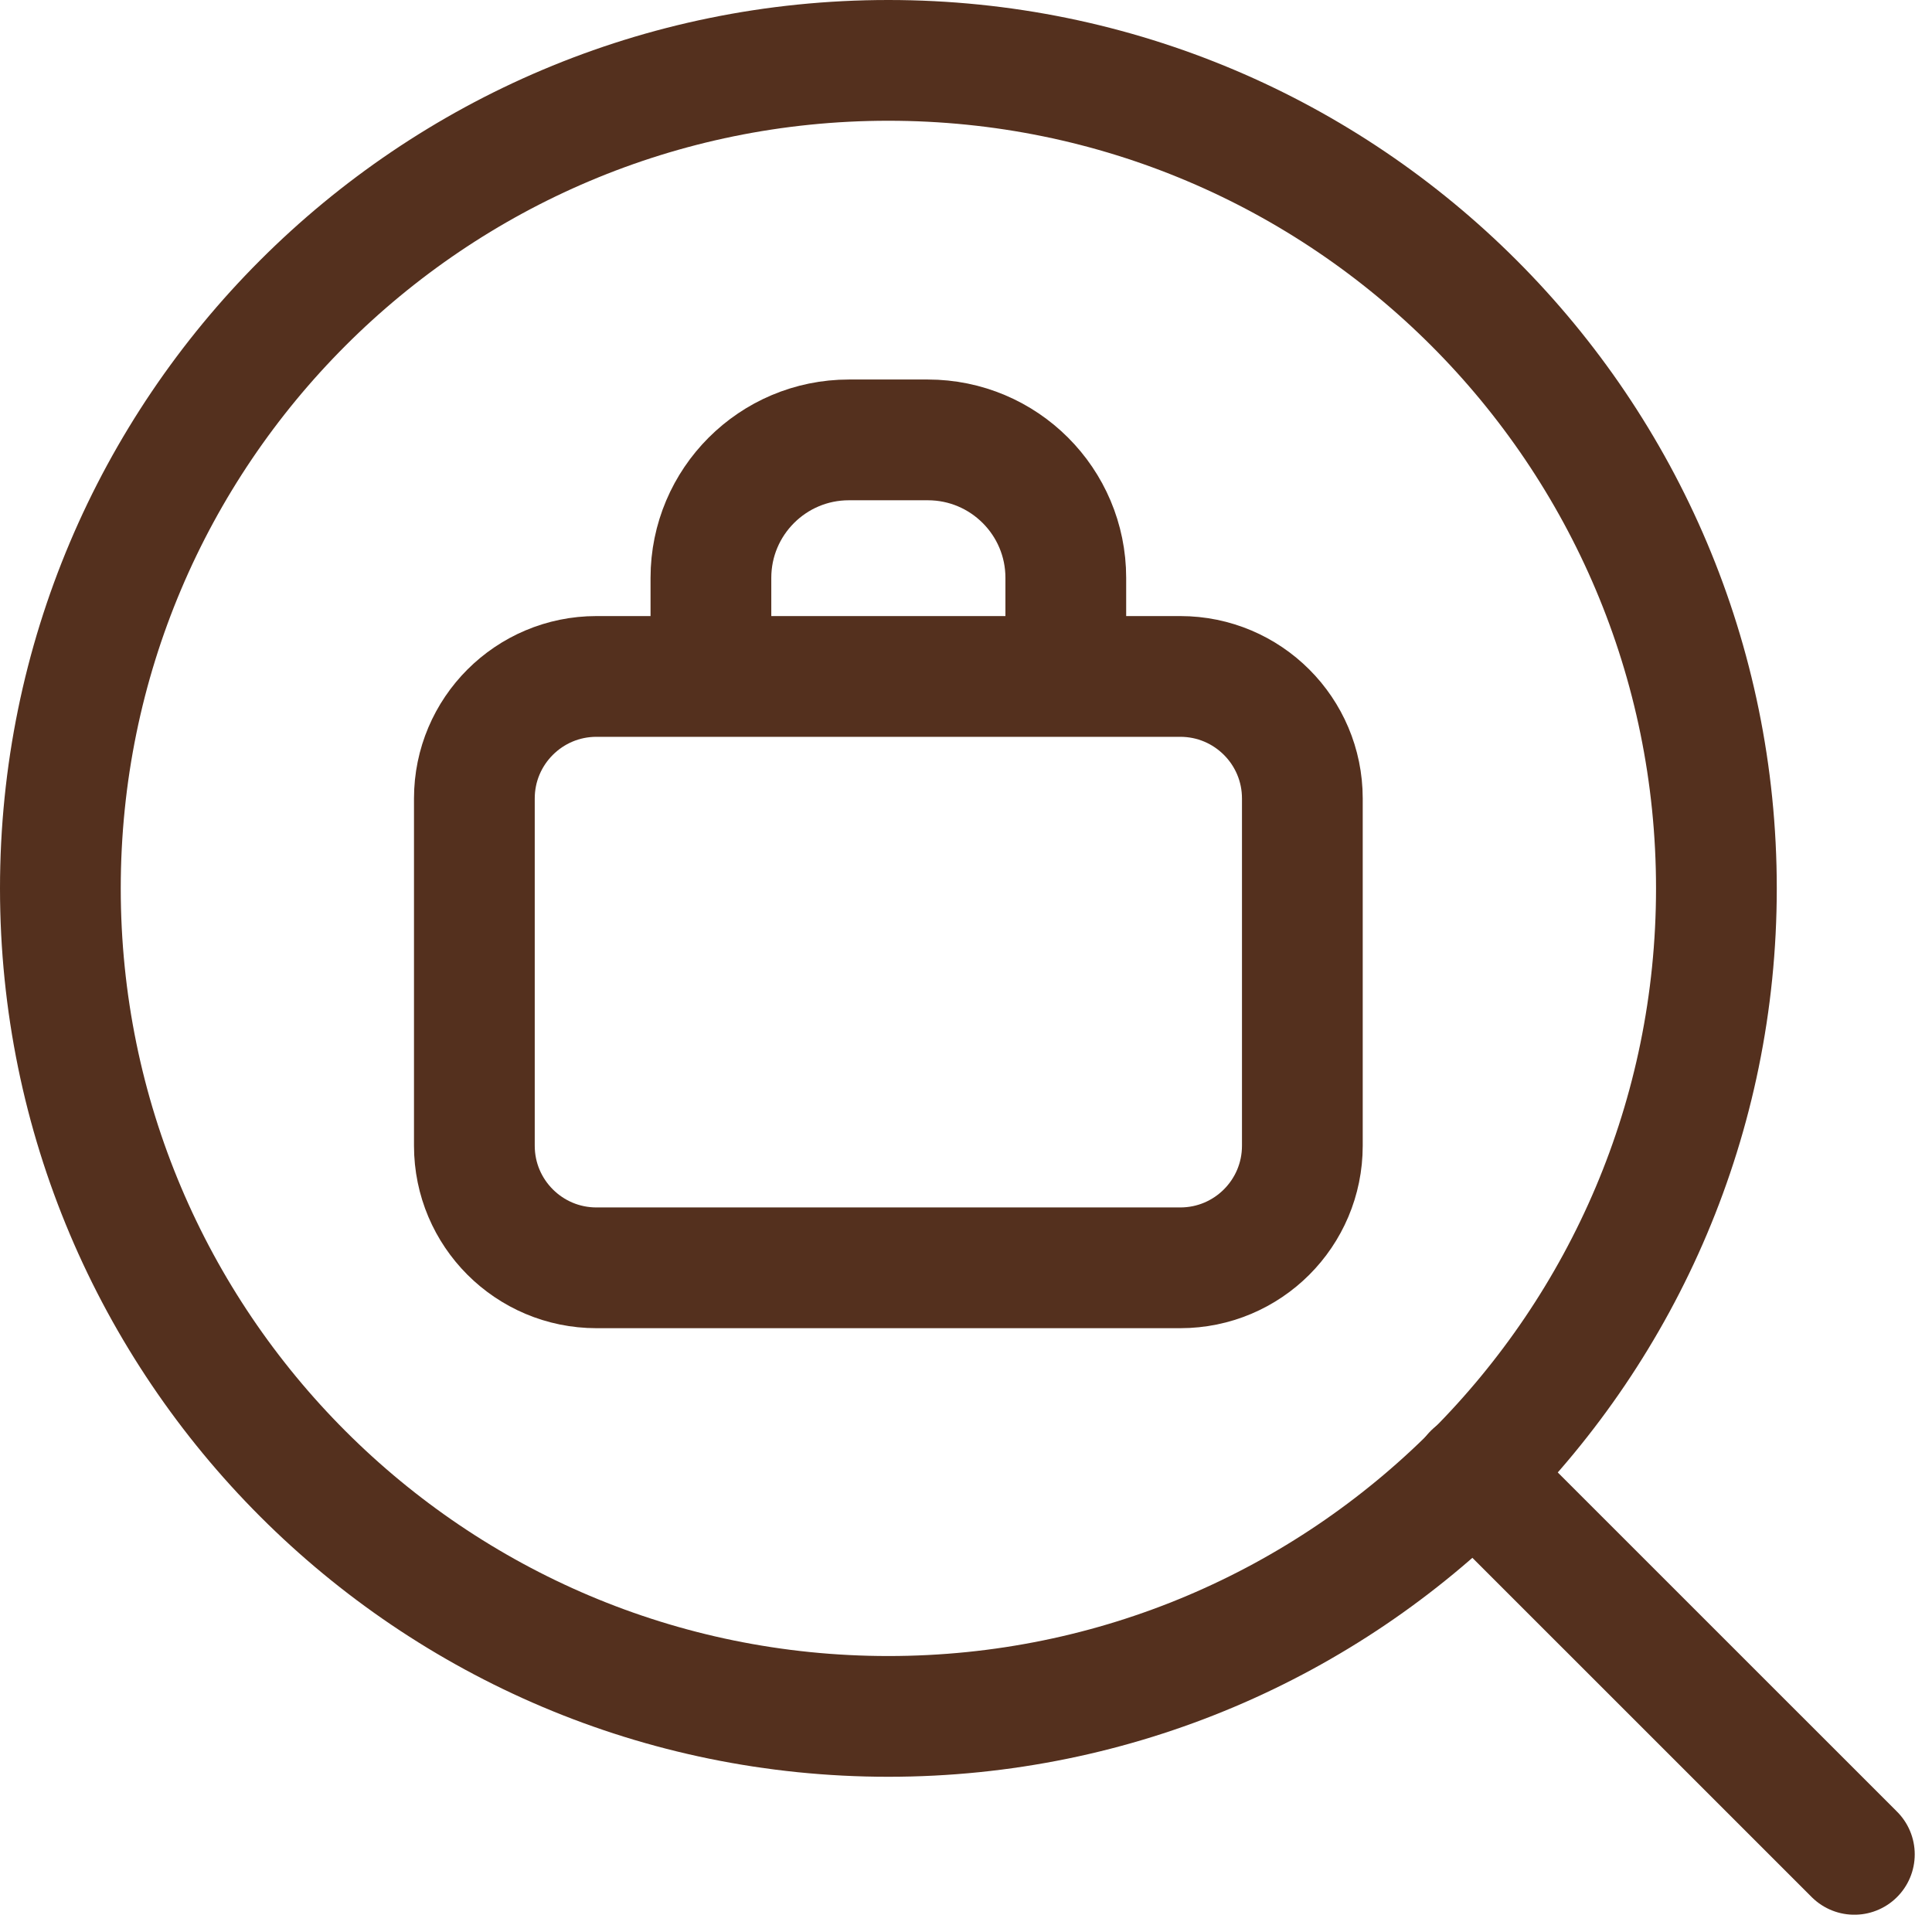
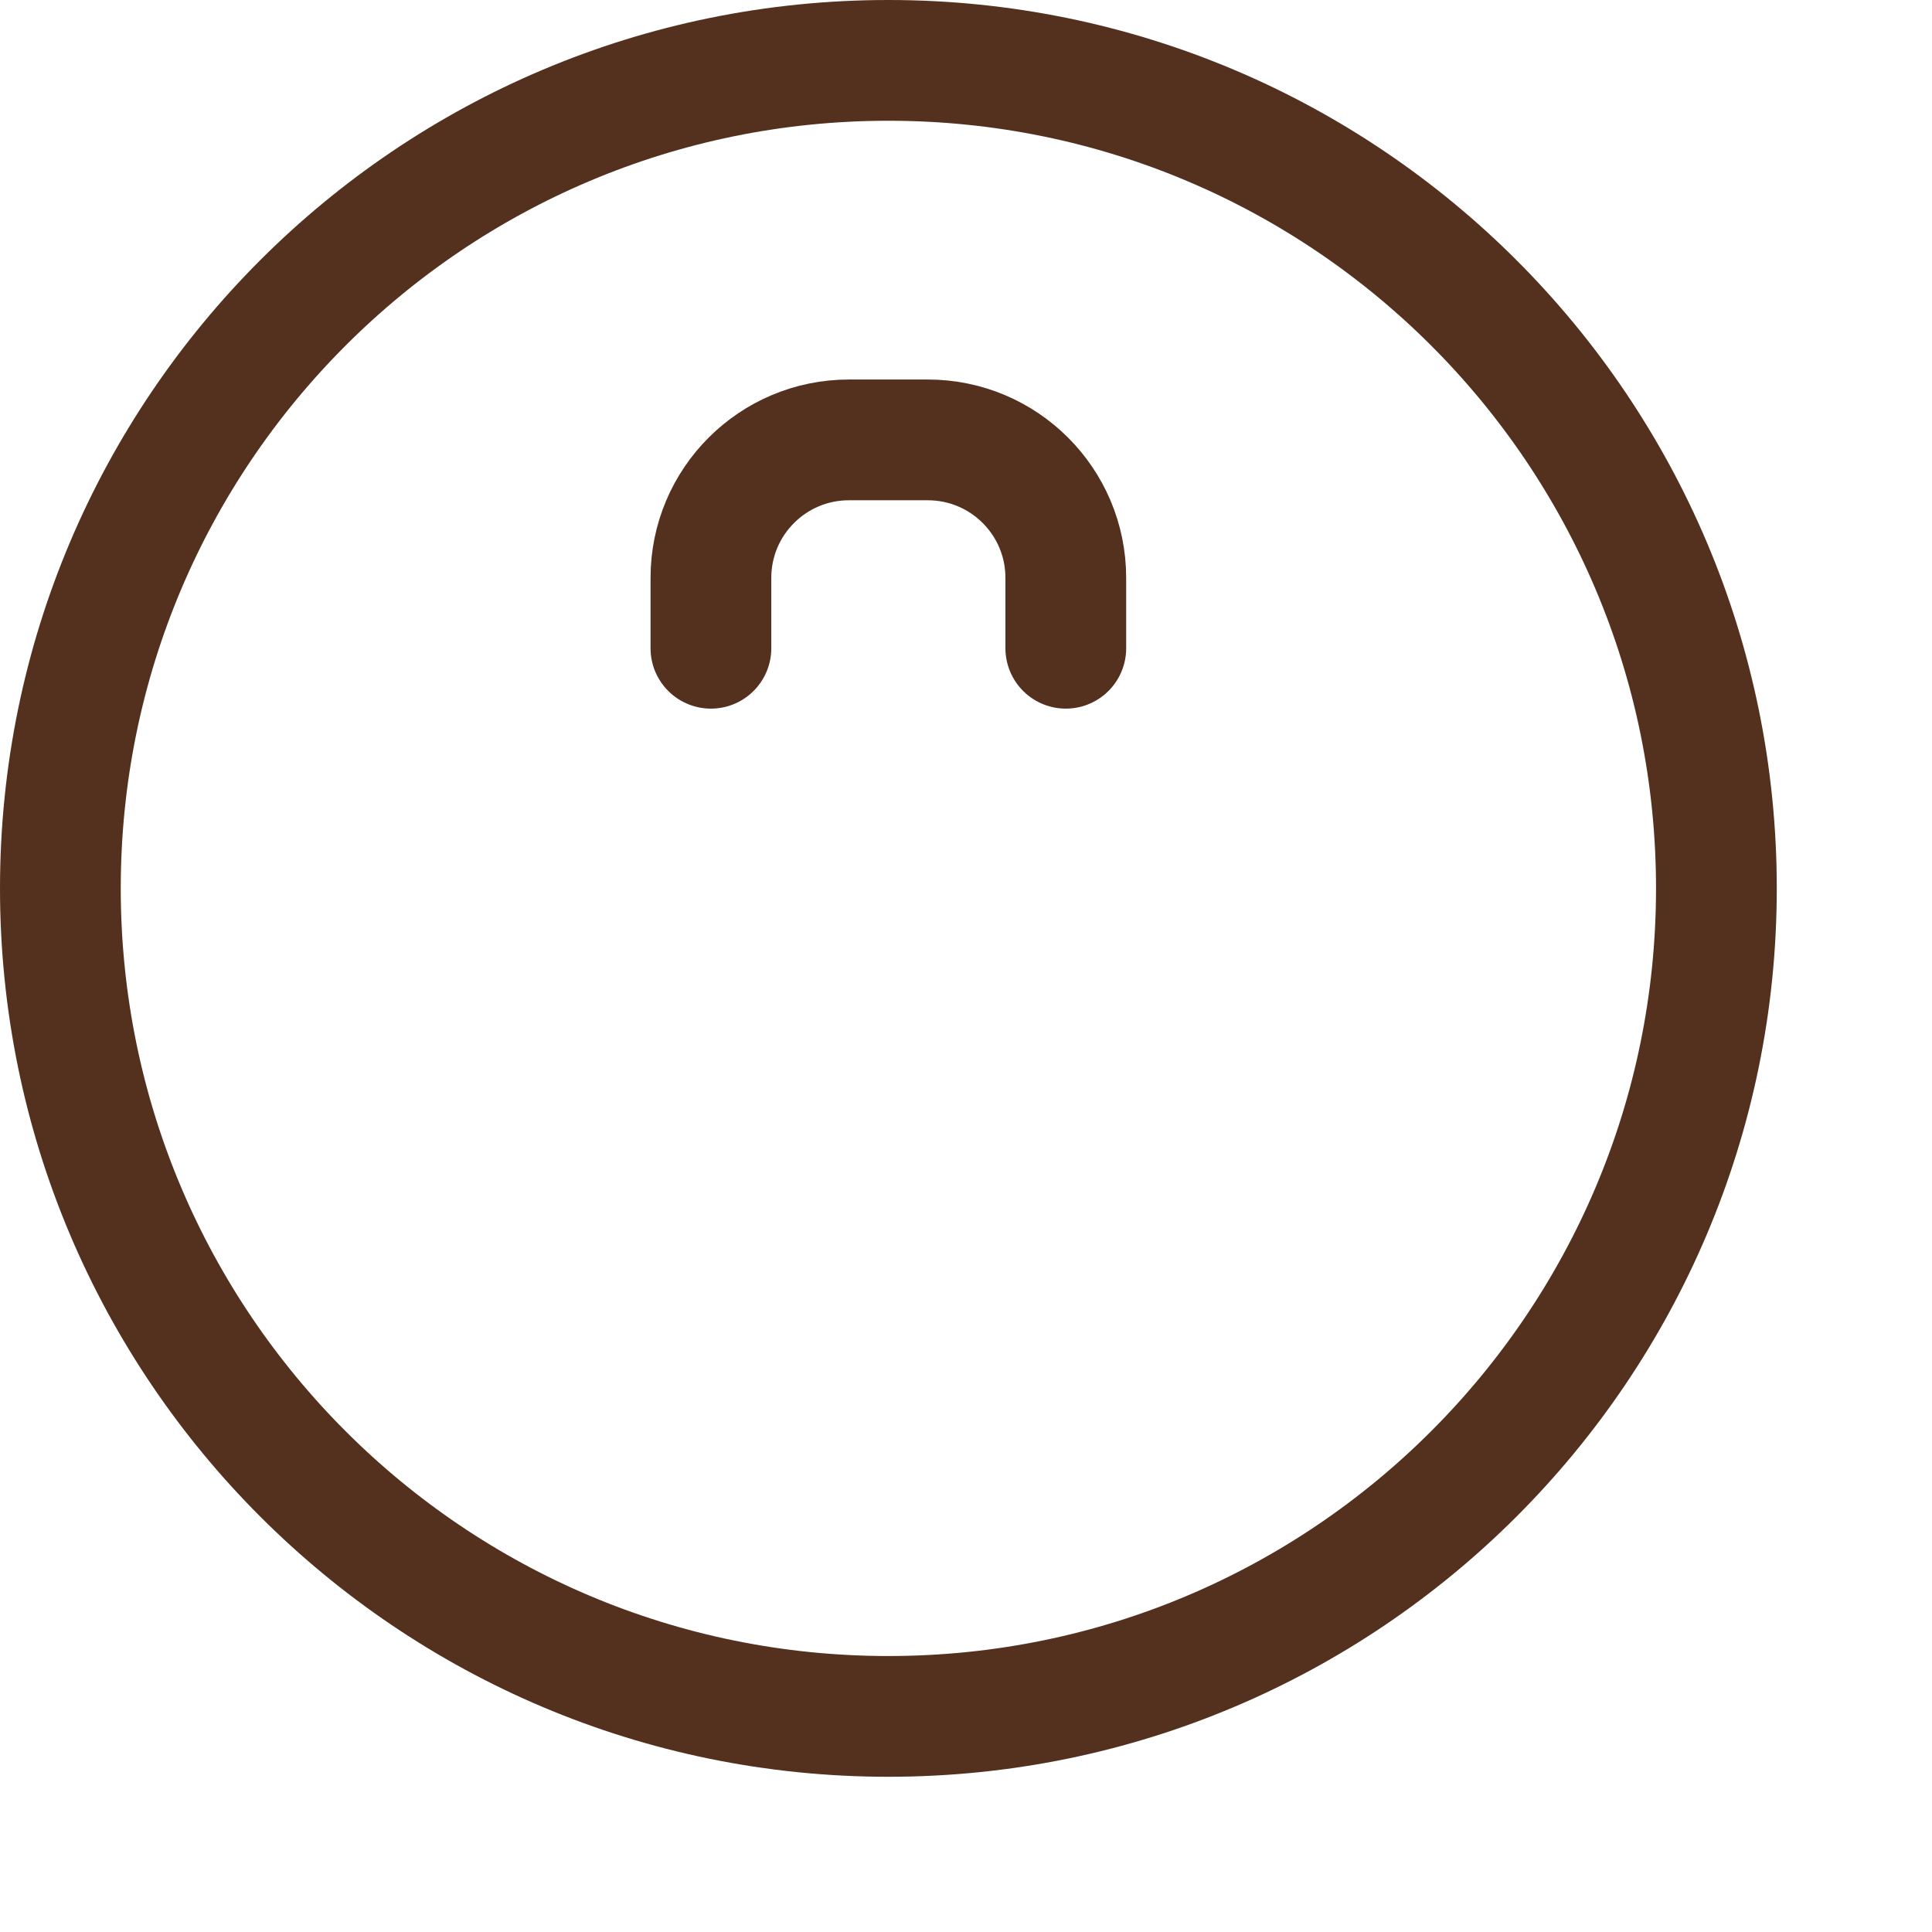
<svg xmlns="http://www.w3.org/2000/svg" width="32" height="32" viewBox="0 0 32 32" fill="none">
  <path d="M14.714 28.429C22.288 28.429 28.429 22.288 28.429 14.714C28.429 7.14 22.288 1 14.714 1C7.14 1 1 7.14 1 14.714C1 22.288 7.14 28.429 14.714 28.429Z" stroke="#54301E" stroke-width="2" stroke-linecap="round" stroke-linejoin="round" />
-   <path d="M24.405 24.406L30.714 30.714" stroke="#54301E" stroke-width="2" stroke-linecap="round" stroke-linejoin="round" />
-   <path d="M7.857 13.225C7.857 12.109 8.763 11.204 9.879 11.204H19.549C20.666 11.204 21.571 12.109 21.571 13.225V18.977C21.571 20.094 20.666 20.999 19.549 20.999H9.879C8.763 20.999 7.857 20.094 7.857 18.977V13.225Z" stroke="#54301E" stroke-width="2" stroke-linecap="round" stroke-linejoin="round" />
  <path d="M11.775 10.737V9.571C11.775 8.309 12.799 7.286 14.061 7.286H15.367C16.629 7.286 17.653 8.309 17.653 9.571V10.737" stroke="#54301E" stroke-width="2" stroke-linecap="round" stroke-linejoin="round" />
</svg>